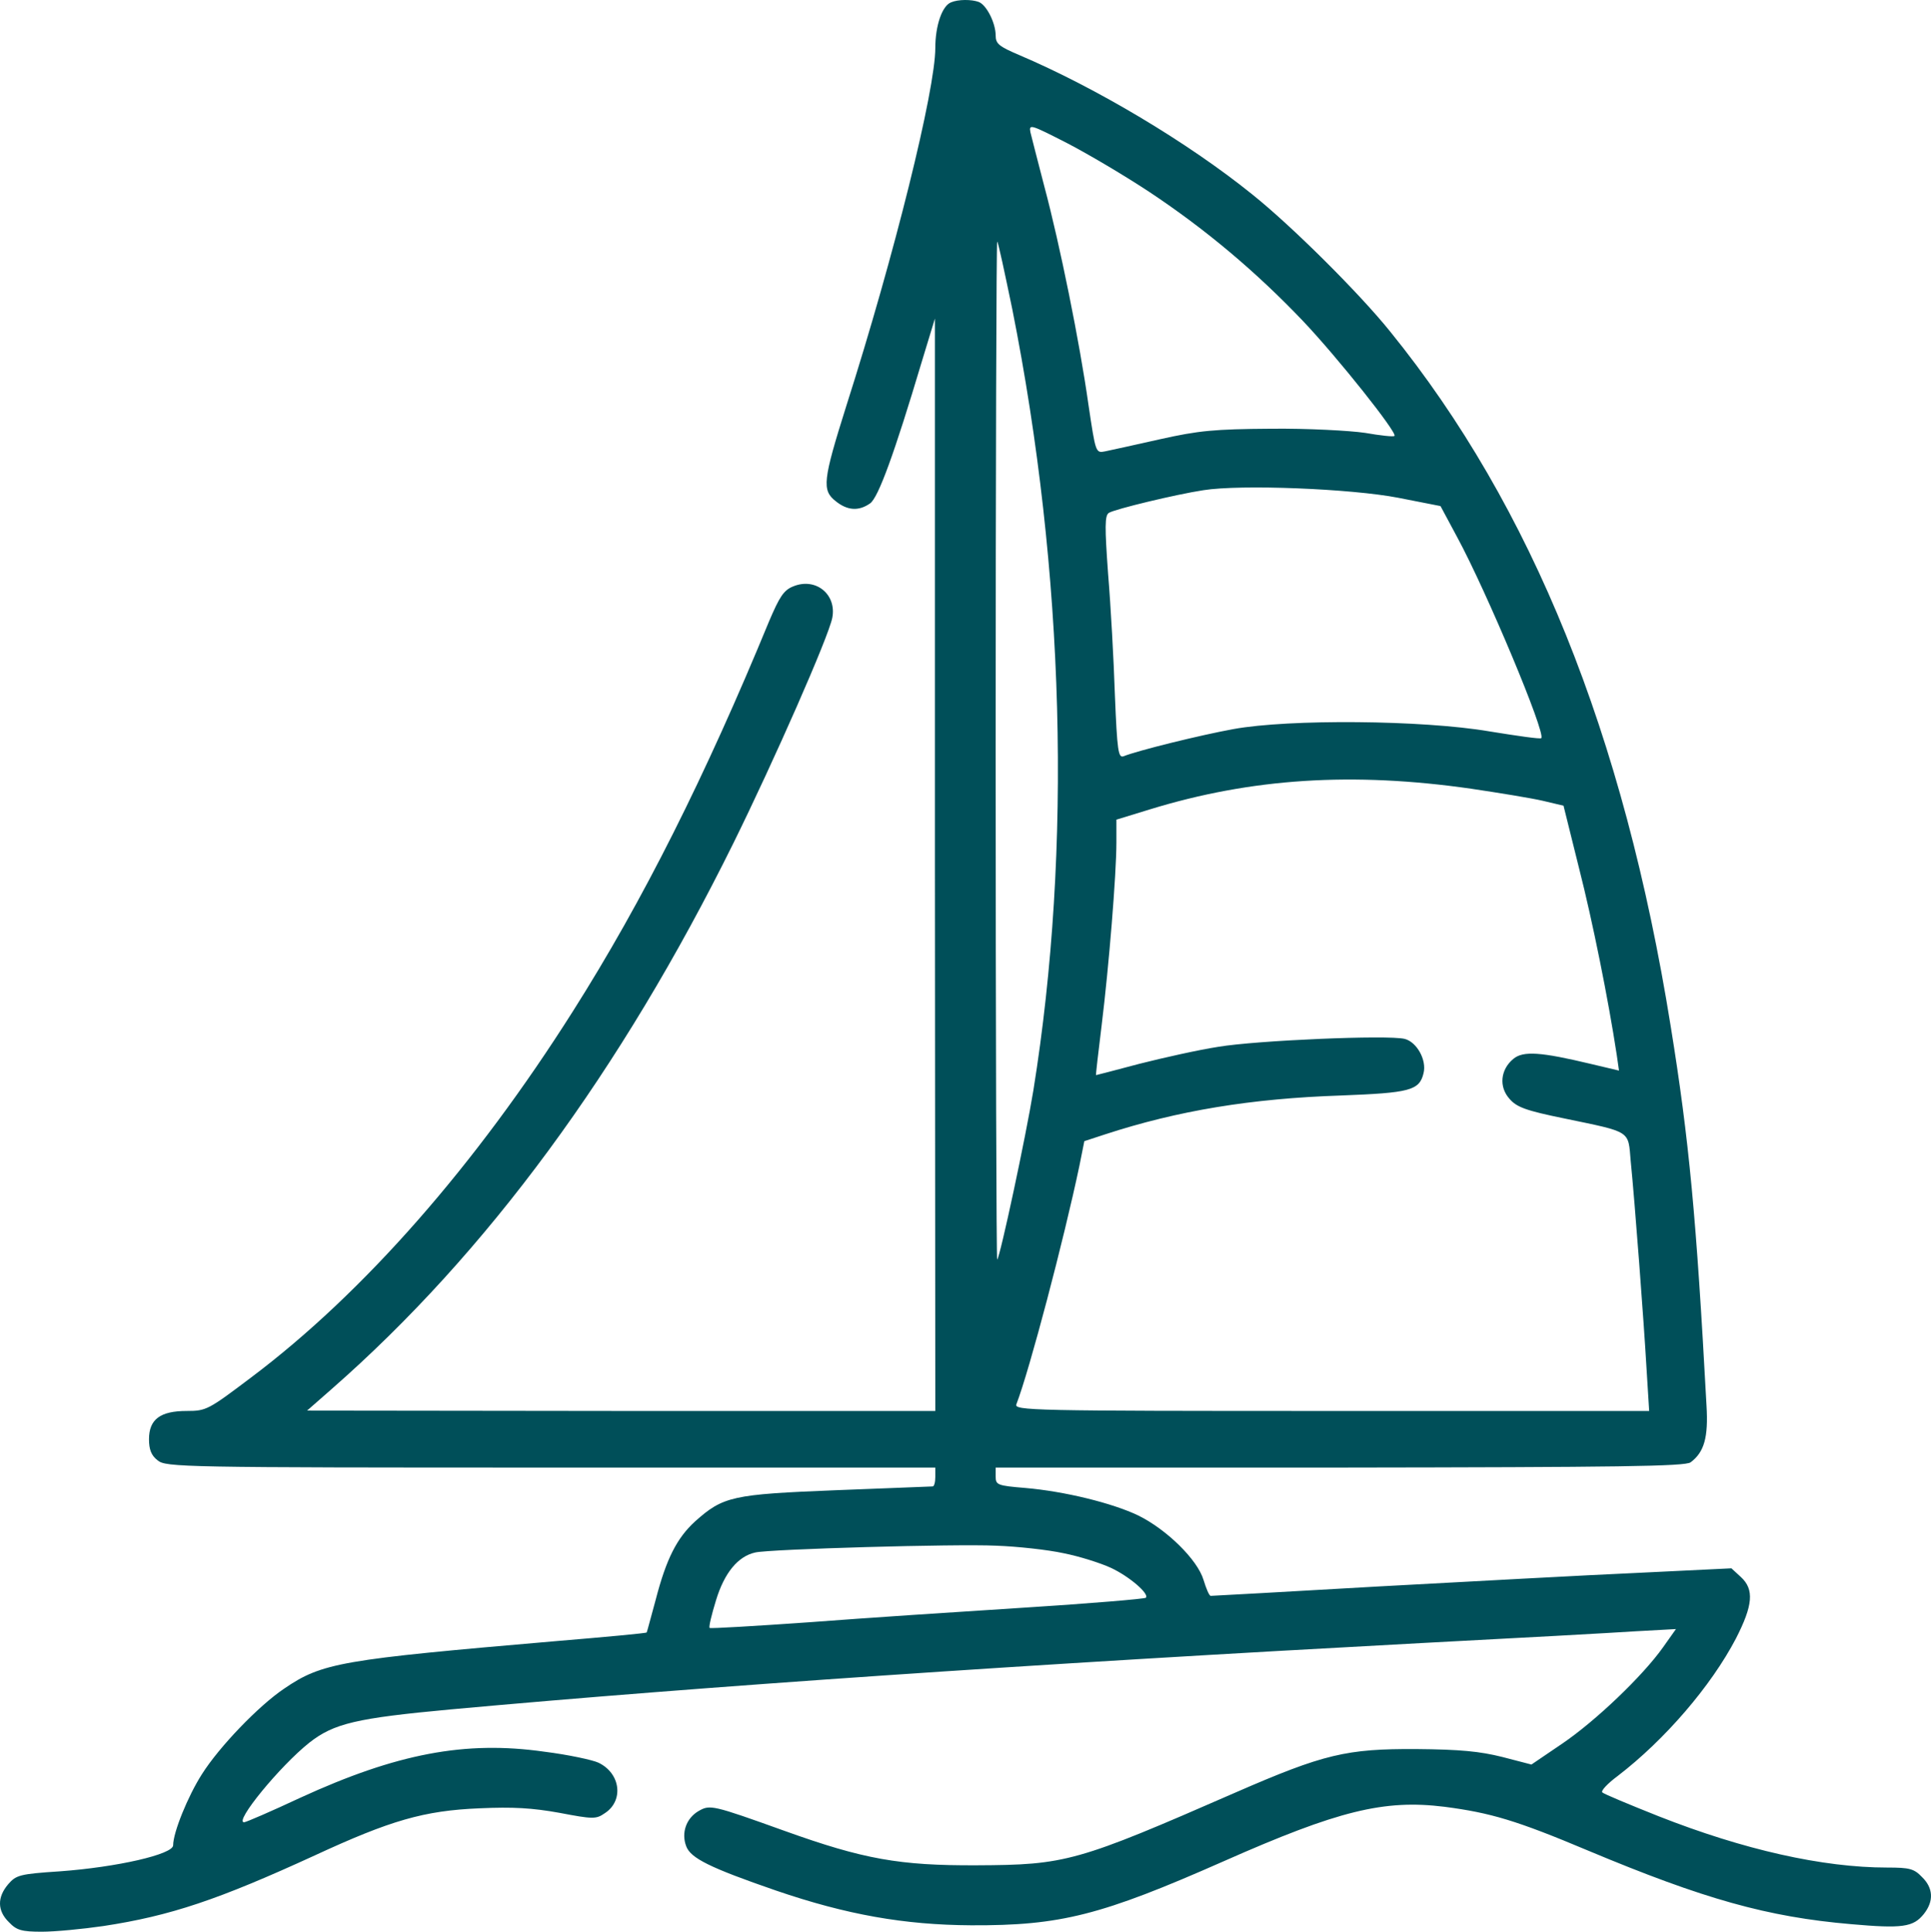
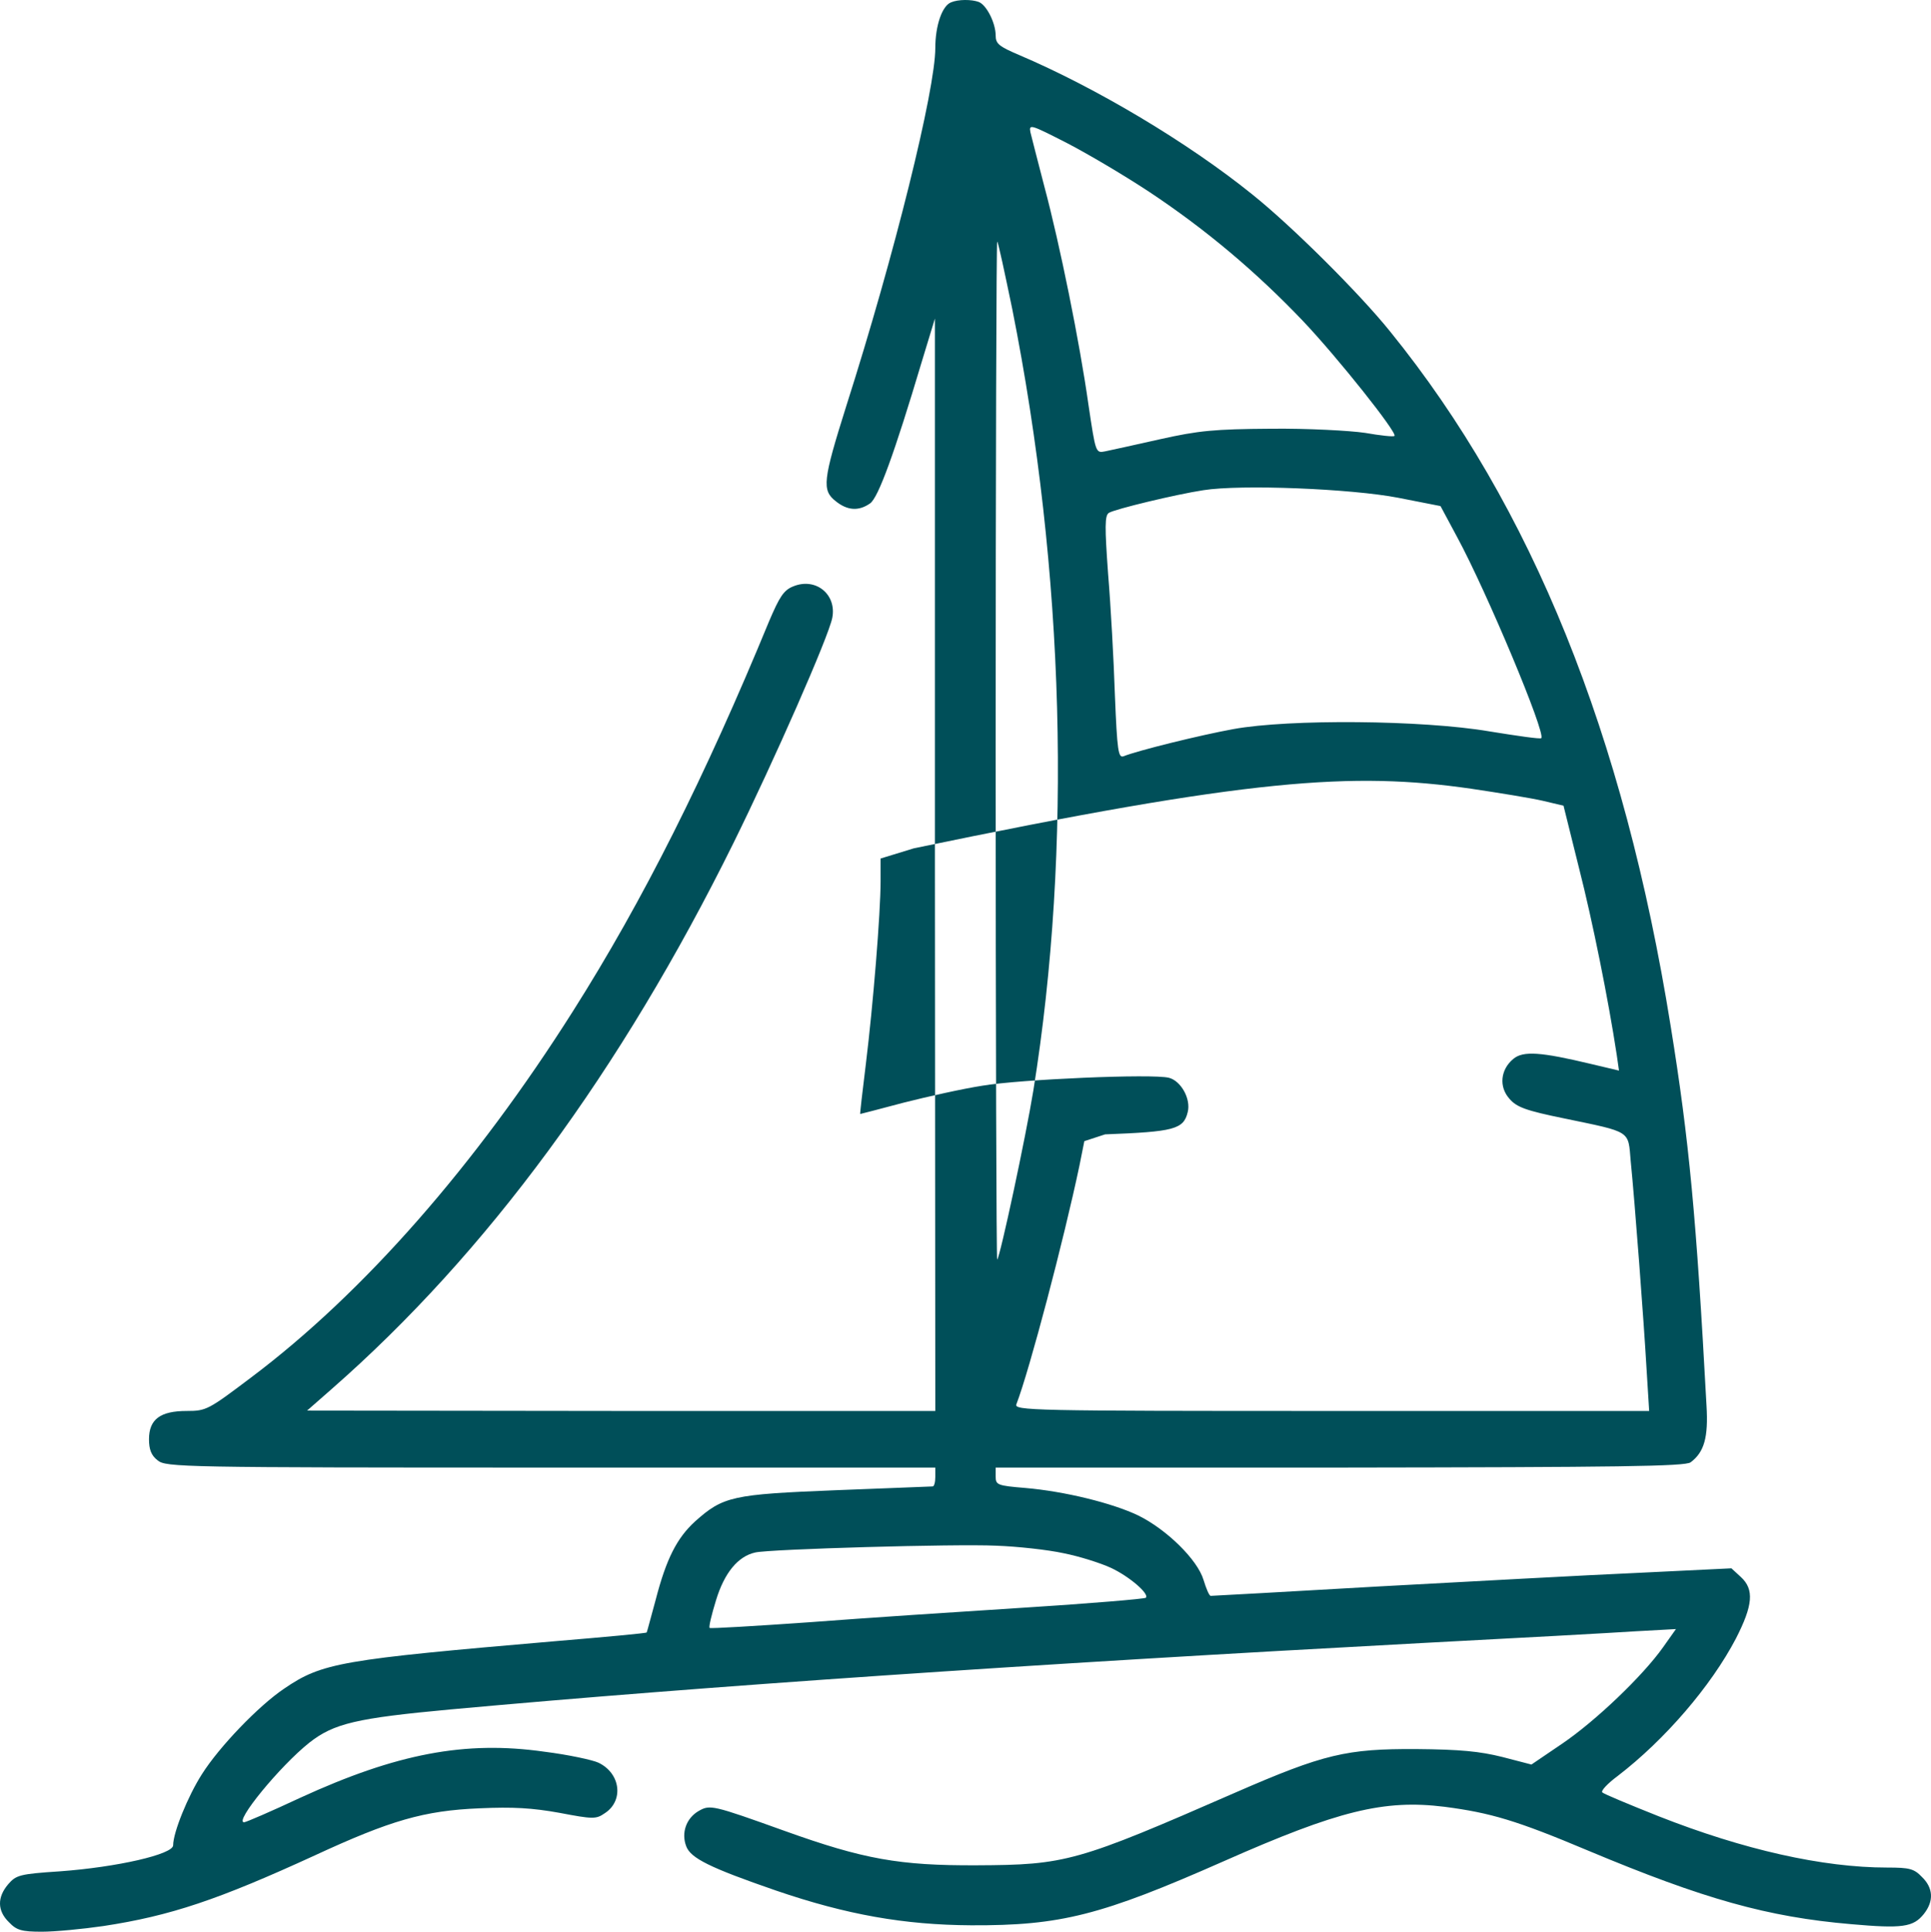
<svg xmlns="http://www.w3.org/2000/svg" version="1.1" id="Warstwa_1" x="0px" y="0px" width="511.785px" height="511.913px" viewBox="0.111 0.087 511.785 511.913" enable-background="new 0.111 0.087 511.785 511.913" xml:space="preserve">
  <g transform="translate(0,512) scale(0.1,-0.1)">
-     <path fill="#004F59" d="M2521.999,5112.998c-24.004-8.999-42.002-61.997-42.002-120.996c0-111.001-107.998-548.003-235.996-949.004   C2182,3846,2179.001,3820,2216.003,3791c30.996-25,60.996-27.002,90.996-6.001c22.002,15,65,133.999,137.002,375l35,115V2827.998   L2479.997,1380h-832.002l-832.998,0.996l65,57.002c411.006,360,767.002,844.004,1065,1447.002   c107.998,218.999,252.002,546.001,262.002,597.002c12.002,61.997-44.003,107.998-104.003,82.998   c-25-10-35.996-27.998-62.998-91.001c-170-412.998-335-741.997-520-1033.999c-257.998-407.998-555-747.002-852.998-970.996   C552.995,1382.998,547.995,1380,496.003,1380c-70,0-100-22.002-100-75c0-27.002,5.996-42.998,22.998-55.996   c22.002-18.008,62.002-19.004,1042.002-19.004h1018.994v-25c0-14.004-2.998-25-7.002-25c-5,0-120-5-255.996-10   c-275-10.996-299.004-15.996-374.004-82.998c-47.998-44.004-75.996-99.004-103.994-207.002   c-12.998-47.002-22.998-85.996-24.004-87.002c-0.996-2.002-108.994-12.002-240.996-22.998c-570-49.004-619.004-57.002-720-125.996   c-67.002-45-172.002-154.004-217.998-227.002c-37.002-57.998-76.006-154.004-76.006-187.998c0-24.004-148.994-58.008-300-69.004   c-107.002-7.002-115.996-10-137.002-34.004C-7.004,90.996-5.999,55,24.998,25C44.998,4.004,57.996,0,112,0   c35,0,107.998,7.002,162.998,15c177.998,27.002,305,70,560,187.002c201.006,92.998,290,118.994,437.002,125   c89.004,3.994,140,0.996,212.002-12.002c88.994-17.002,97.002-17.002,120-0.996c50.996,32.998,42.002,105.996-17.002,133.994   c-15,7.002-79.004,21.006-142.998,29.004c-210,30-392.002-5-647.002-122.002c-77.002-35.996-144.004-65-149.004-65   c-26.992,0,95,149.004,173.008,210.996c65,51.006,125,65,373.994,88.008c667.998,60.996,1531.005,120,2575,175.996   c250,12.998,504.004,27.002,564.004,30.996l109.004,6.006l-34.004-47.998c-52.998-75-177.998-195-267.998-256.006l-81.006-55   l-77.002,20c-60,15-111.992,20-227.998,21.006c-185,0.996-245-13.008-478.994-115c-421.006-184.004-450-192.002-686.006-193.008   c-205-0.996-300,16.006-508.994,91.006c-192.002,68.994-198.008,70-228.008,52.998c-32.998-19.004-46.992-57.998-32.998-94.004   C1831.999,195,1881.003,170,2057.996,109.004c187.001-64.004,340-91.006,517.001-92.002c237.002-1.006,344.004,25.996,670,170   c302.998,133.994,424.004,163.994,585,143.994c122.002-15.996,190-35.996,380-115.996c308.008-129.004,476.006-175.996,697.002-195   c136.006-12.002,165-7.998,192.998,27.002c27.002,33.994,25,68.994-5,97.998c-20.996,22.002-32.998,25-91.992,25   c-171.006,0-380,47.002-606.006,135.996c-77.998,31.006-145,59.004-148.994,63.008c-5,3.994,13.994,23.994,40.996,43.994   c125,96.006,247.002,237.998,312.998,364.004c45,87.998,49.004,130,12.998,162.998l-25,22.998l-246.992-12.002   C4206.003,945,3896.999,927.998,3656.003,915c-242.002-14.004-442.002-25-446.006-25c-3.994,0-12.002,19.004-18.994,42.002   c-16.006,53.994-98.008,133.994-173.008,170.996c-68.994,32.998-195,64.004-300,72.998c-72.998,6.006-77.998,8.008-77.998,30V1230   h912.998c737.002,0.996,915.01,2.998,929.004,14.004c36.006,26.992,47.002,65.996,42.002,150   c-27.002,500-45.996,702.998-95,1005.996c-124.004,772.998-367.998,1377.002-742.998,1840   C3604.997,4341,3424.001,4521,3319.997,4603.999c-170.996,138.003-415,283.003-617.002,368.999   c-53.994,23.003-62.998,30-62.998,52.002c0,32.998-23.994,81.001-45,88.999C2576.003,5121,2541.003,5121,2521.999,5112.998z    M3047.995,4610c149.004-98.999,282.002-211.001,406.006-341.001c92.998-97.998,250.996-296.997,242.998-305   c-2.002-2.998-37.998,1.001-77.998,8.003c-41.006,5.996-152.002,11.997-249.004,10.996c-150.996-0.996-192.002-5-295-27.998   c-65.996-15-130.996-28.999-145-32.002c-25-5-25-3.999-43.994,123.003C2862.995,4210,2809.997,4472.001,2769.001,4625   c-17.002,66.001-34.004,131.001-37.002,143.999c-4.004,22.002,0.996,20,97.002-28.999   C2884.997,4711,2982.995,4652.998,3047.995,4610z M2684.001,4300c138.994-697.998,158.994-1428.999,55.996-2070   c-20-122.998-87.998-440.996-95.996-449.004c-2.002-1.992-4.004,605-4.004,1349.004c0,743.999,2.002,1351.001,4.004,1348.999   C2646.999,4477.001,2664.001,4396,2684.001,4300z M3706.999,3800l112.002-22.002l43.994-81.997   c78.008-143.999,236.006-521.001,223.008-533.003c-2.002-2.998-64.004,6.001-138.008,18.003c-175.996,30-530,32.998-677.998,6.001   c-87.998-16.001-253.994-57.002-290.996-72.002c-14.004-5-17.002,13.999-22.998,162.002   c-3.008,91.997-11.006,236.997-18.008,320.996c-8.994,125-8.994,155,2.002,162.002c16.006,10,177.998,48.999,250,60   C3289.997,3836,3582.995,3823.999,3706.999,3800z M3899.997,3028.999c74.004-11.001,160-25,190-31.997l55-13.003l41.006-165   c35.996-141.001,77.998-349.995,100-494.995l5.996-42.002L4216.003,2300c-130,30.996-178.008,35-204.004,12.998   c-34.004-27.998-39.004-73.994-10-105.996c19.004-22.002,42.998-31.006,145.996-52.002   c178.008-37.002,168.008-30.996,175.01-112.002c10.996-108.994,35-427.998,41.992-550l7.002-112.998h-842.002   c-797.998,0-842.002,0.996-835,17.998c35,91.006,126.006,437.002,167.002,632.002l12.998,65l55,17.998   c192.998,62.998,387.002,95,625,102.998c182.002,7.002,207.998,13.008,219.004,59.004c8.994,35-17.998,82.998-50,90.996   c-44.004,11.006-392.998-3.994-494.004-20.996c-52.002-7.998-145.996-29.004-208.994-45c-63.008-17.002-115-30-115-30   c-1.006,0,5.996,60,15,132.998c18.994,154.004,38.994,399.004,38.994,484.004v60l87.998,26.997   C3317.995,3057.002,3586.003,3073.999,3899.997,3028.999z M2819.997,1002.998c41.006-7.998,97.998-25.996,126.006-38.994   c48.994-23.008,101.992-69.004,91.992-79.004c-2.998-2.998-145.996-15-318.994-25.996   c-172.998-11.006-431.006-28.008-574.003-39.004c-142.998-10-260.996-17.002-262.998-15c-2.998,2.002,5,35,17.002,74.004   C1921.003,950.996,1956.999,995,2002.995,1005c40,9.004,531.005,22.998,637.002,17.998   C2697.995,1020.996,2779.001,1012.002,2819.997,1002.998z" />
+     <path fill="#004F59" d="M2521.999,5112.998c-24.004-8.999-42.002-61.997-42.002-120.996c0-111.001-107.998-548.003-235.996-949.004   C2182,3846,2179.001,3820,2216.003,3791c30.996-25,60.996-27.002,90.996-6.001c22.002,15,65,133.999,137.002,375l35,115V2827.998   L2479.997,1380h-832.002l-832.998,0.996l65,57.002c411.006,360,767.002,844.004,1065,1447.002   c107.998,218.999,252.002,546.001,262.002,597.002c12.002,61.997-44.003,107.998-104.003,82.998   c-25-10-35.996-27.998-62.998-91.001c-170-412.998-335-741.997-520-1033.999c-257.998-407.998-555-747.002-852.998-970.996   C552.995,1382.998,547.995,1380,496.003,1380c-70,0-100-22.002-100-75c0-27.002,5.996-42.998,22.998-55.996   c22.002-18.008,62.002-19.004,1042.002-19.004h1018.994v-25c0-14.004-2.998-25-7.002-25c-5,0-120-5-255.996-10   c-275-10.996-299.004-15.996-374.004-82.998c-47.998-44.004-75.996-99.004-103.994-207.002   c-12.998-47.002-22.998-85.996-24.004-87.002c-0.996-2.002-108.994-12.002-240.996-22.998c-570-49.004-619.004-57.002-720-125.996   c-67.002-45-172.002-154.004-217.998-227.002c-37.002-57.998-76.006-154.004-76.006-187.998c0-24.004-148.994-58.008-300-69.004   c-107.002-7.002-115.996-10-137.002-34.004C-7.004,90.996-5.999,55,24.998,25C44.998,4.004,57.996,0,112,0   c35,0,107.998,7.002,162.998,15c177.998,27.002,305,70,560,187.002c201.006,92.998,290,118.994,437.002,125   c89.004,3.994,140,0.996,212.002-12.002c88.994-17.002,97.002-17.002,120-0.996c50.996,32.998,42.002,105.996-17.002,133.994   c-15,7.002-79.004,21.006-142.998,29.004c-210,30-392.002-5-647.002-122.002c-77.002-35.996-144.004-65-149.004-65   c-26.992,0,95,149.004,173.008,210.996c65,51.006,125,65,373.994,88.008c667.998,60.996,1531.005,120,2575,175.996   c250,12.998,504.004,27.002,564.004,30.996l109.004,6.006l-34.004-47.998c-52.998-75-177.998-195-267.998-256.006l-81.006-55   l-77.002,20c-60,15-111.992,20-227.998,21.006c-185,0.996-245-13.008-478.994-115c-421.006-184.004-450-192.002-686.006-193.008   c-205-0.996-300,16.006-508.994,91.006c-192.002,68.994-198.008,70-228.008,52.998c-32.998-19.004-46.992-57.998-32.998-94.004   C1831.999,195,1881.003,170,2057.996,109.004c187.001-64.004,340-91.006,517.001-92.002c237.002-1.006,344.004,25.996,670,170   c302.998,133.994,424.004,163.994,585,143.994c122.002-15.996,190-35.996,380-115.996c308.008-129.004,476.006-175.996,697.002-195   c136.006-12.002,165-7.998,192.998,27.002c27.002,33.994,25,68.994-5,97.998c-20.996,22.002-32.998,25-91.992,25   c-171.006,0-380,47.002-606.006,135.996c-77.998,31.006-145,59.004-148.994,63.008c-5,3.994,13.994,23.994,40.996,43.994   c125,96.006,247.002,237.998,312.998,364.004c45,87.998,49.004,130,12.998,162.998l-25,22.998l-246.992-12.002   C4206.003,945,3896.999,927.998,3656.003,915c-242.002-14.004-442.002-25-446.006-25c-3.994,0-12.002,19.004-18.994,42.002   c-16.006,53.994-98.008,133.994-173.008,170.996c-68.994,32.998-195,64.004-300,72.998c-72.998,6.006-77.998,8.008-77.998,30V1230   h912.998c737.002,0.996,915.01,2.998,929.004,14.004c36.006,26.992,47.002,65.996,42.002,150   c-27.002,500-45.996,702.998-95,1005.996c-124.004,772.998-367.998,1377.002-742.998,1840   C3604.997,4341,3424.001,4521,3319.997,4603.999c-170.996,138.003-415,283.003-617.002,368.999   c-53.994,23.003-62.998,30-62.998,52.002c0,32.998-23.994,81.001-45,88.999C2576.003,5121,2541.003,5121,2521.999,5112.998z    M3047.995,4610c149.004-98.999,282.002-211.001,406.006-341.001c92.998-97.998,250.996-296.997,242.998-305   c-2.002-2.998-37.998,1.001-77.998,8.003c-41.006,5.996-152.002,11.997-249.004,10.996c-150.996-0.996-192.002-5-295-27.998   c-65.996-15-130.996-28.999-145-32.002c-25-5-25-3.999-43.994,123.003C2862.995,4210,2809.997,4472.001,2769.001,4625   c-17.002,66.001-34.004,131.001-37.002,143.999c-4.004,22.002,0.996,20,97.002-28.999   C2884.997,4711,2982.995,4652.998,3047.995,4610z M2684.001,4300c138.994-697.998,158.994-1428.999,55.996-2070   c-20-122.998-87.998-440.996-95.996-449.004c-2.002-1.992-4.004,605-4.004,1349.004c0,743.999,2.002,1351.001,4.004,1348.999   C2646.999,4477.001,2664.001,4396,2684.001,4300z M3706.999,3800l112.002-22.002l43.994-81.997   c78.008-143.999,236.006-521.001,223.008-533.003c-2.002-2.998-64.004,6.001-138.008,18.003c-175.996,30-530,32.998-677.998,6.001   c-87.998-16.001-253.994-57.002-290.996-72.002c-14.004-5-17.002,13.999-22.998,162.002   c-3.008,91.997-11.006,236.997-18.008,320.996c-8.994,125-8.994,155,2.002,162.002c16.006,10,177.998,48.999,250,60   C3289.997,3836,3582.995,3823.999,3706.999,3800z M3899.997,3028.999c74.004-11.001,160-25,190-31.997l55-13.003l41.006-165   c35.996-141.001,77.998-349.995,100-494.995l5.996-42.002L4216.003,2300c-130,30.996-178.008,35-204.004,12.998   c-34.004-27.998-39.004-73.994-10-105.996c19.004-22.002,42.998-31.006,145.996-52.002   c178.008-37.002,168.008-30.996,175.01-112.002c10.996-108.994,35-427.998,41.992-550l7.002-112.998h-842.002   c-797.998,0-842.002,0.996-835,17.998c35,91.006,126.006,437.002,167.002,632.002l12.998,65l55,17.998   c182.002,7.002,207.998,13.008,219.004,59.004c8.994,35-17.998,82.998-50,90.996   c-44.004,11.006-392.998-3.994-494.004-20.996c-52.002-7.998-145.996-29.004-208.994-45c-63.008-17.002-115-30-115-30   c-1.006,0,5.996,60,15,132.998c18.994,154.004,38.994,399.004,38.994,484.004v60l87.998,26.997   C3317.995,3057.002,3586.003,3073.999,3899.997,3028.999z M2819.997,1002.998c41.006-7.998,97.998-25.996,126.006-38.994   c48.994-23.008,101.992-69.004,91.992-79.004c-2.998-2.998-145.996-15-318.994-25.996   c-172.998-11.006-431.006-28.008-574.003-39.004c-142.998-10-260.996-17.002-262.998-15c-2.998,2.002,5,35,17.002,74.004   C1921.003,950.996,1956.999,995,2002.995,1005c40,9.004,531.005,22.998,637.002,17.998   C2697.995,1020.996,2779.001,1012.002,2819.997,1002.998z" />
  </g>
</svg>